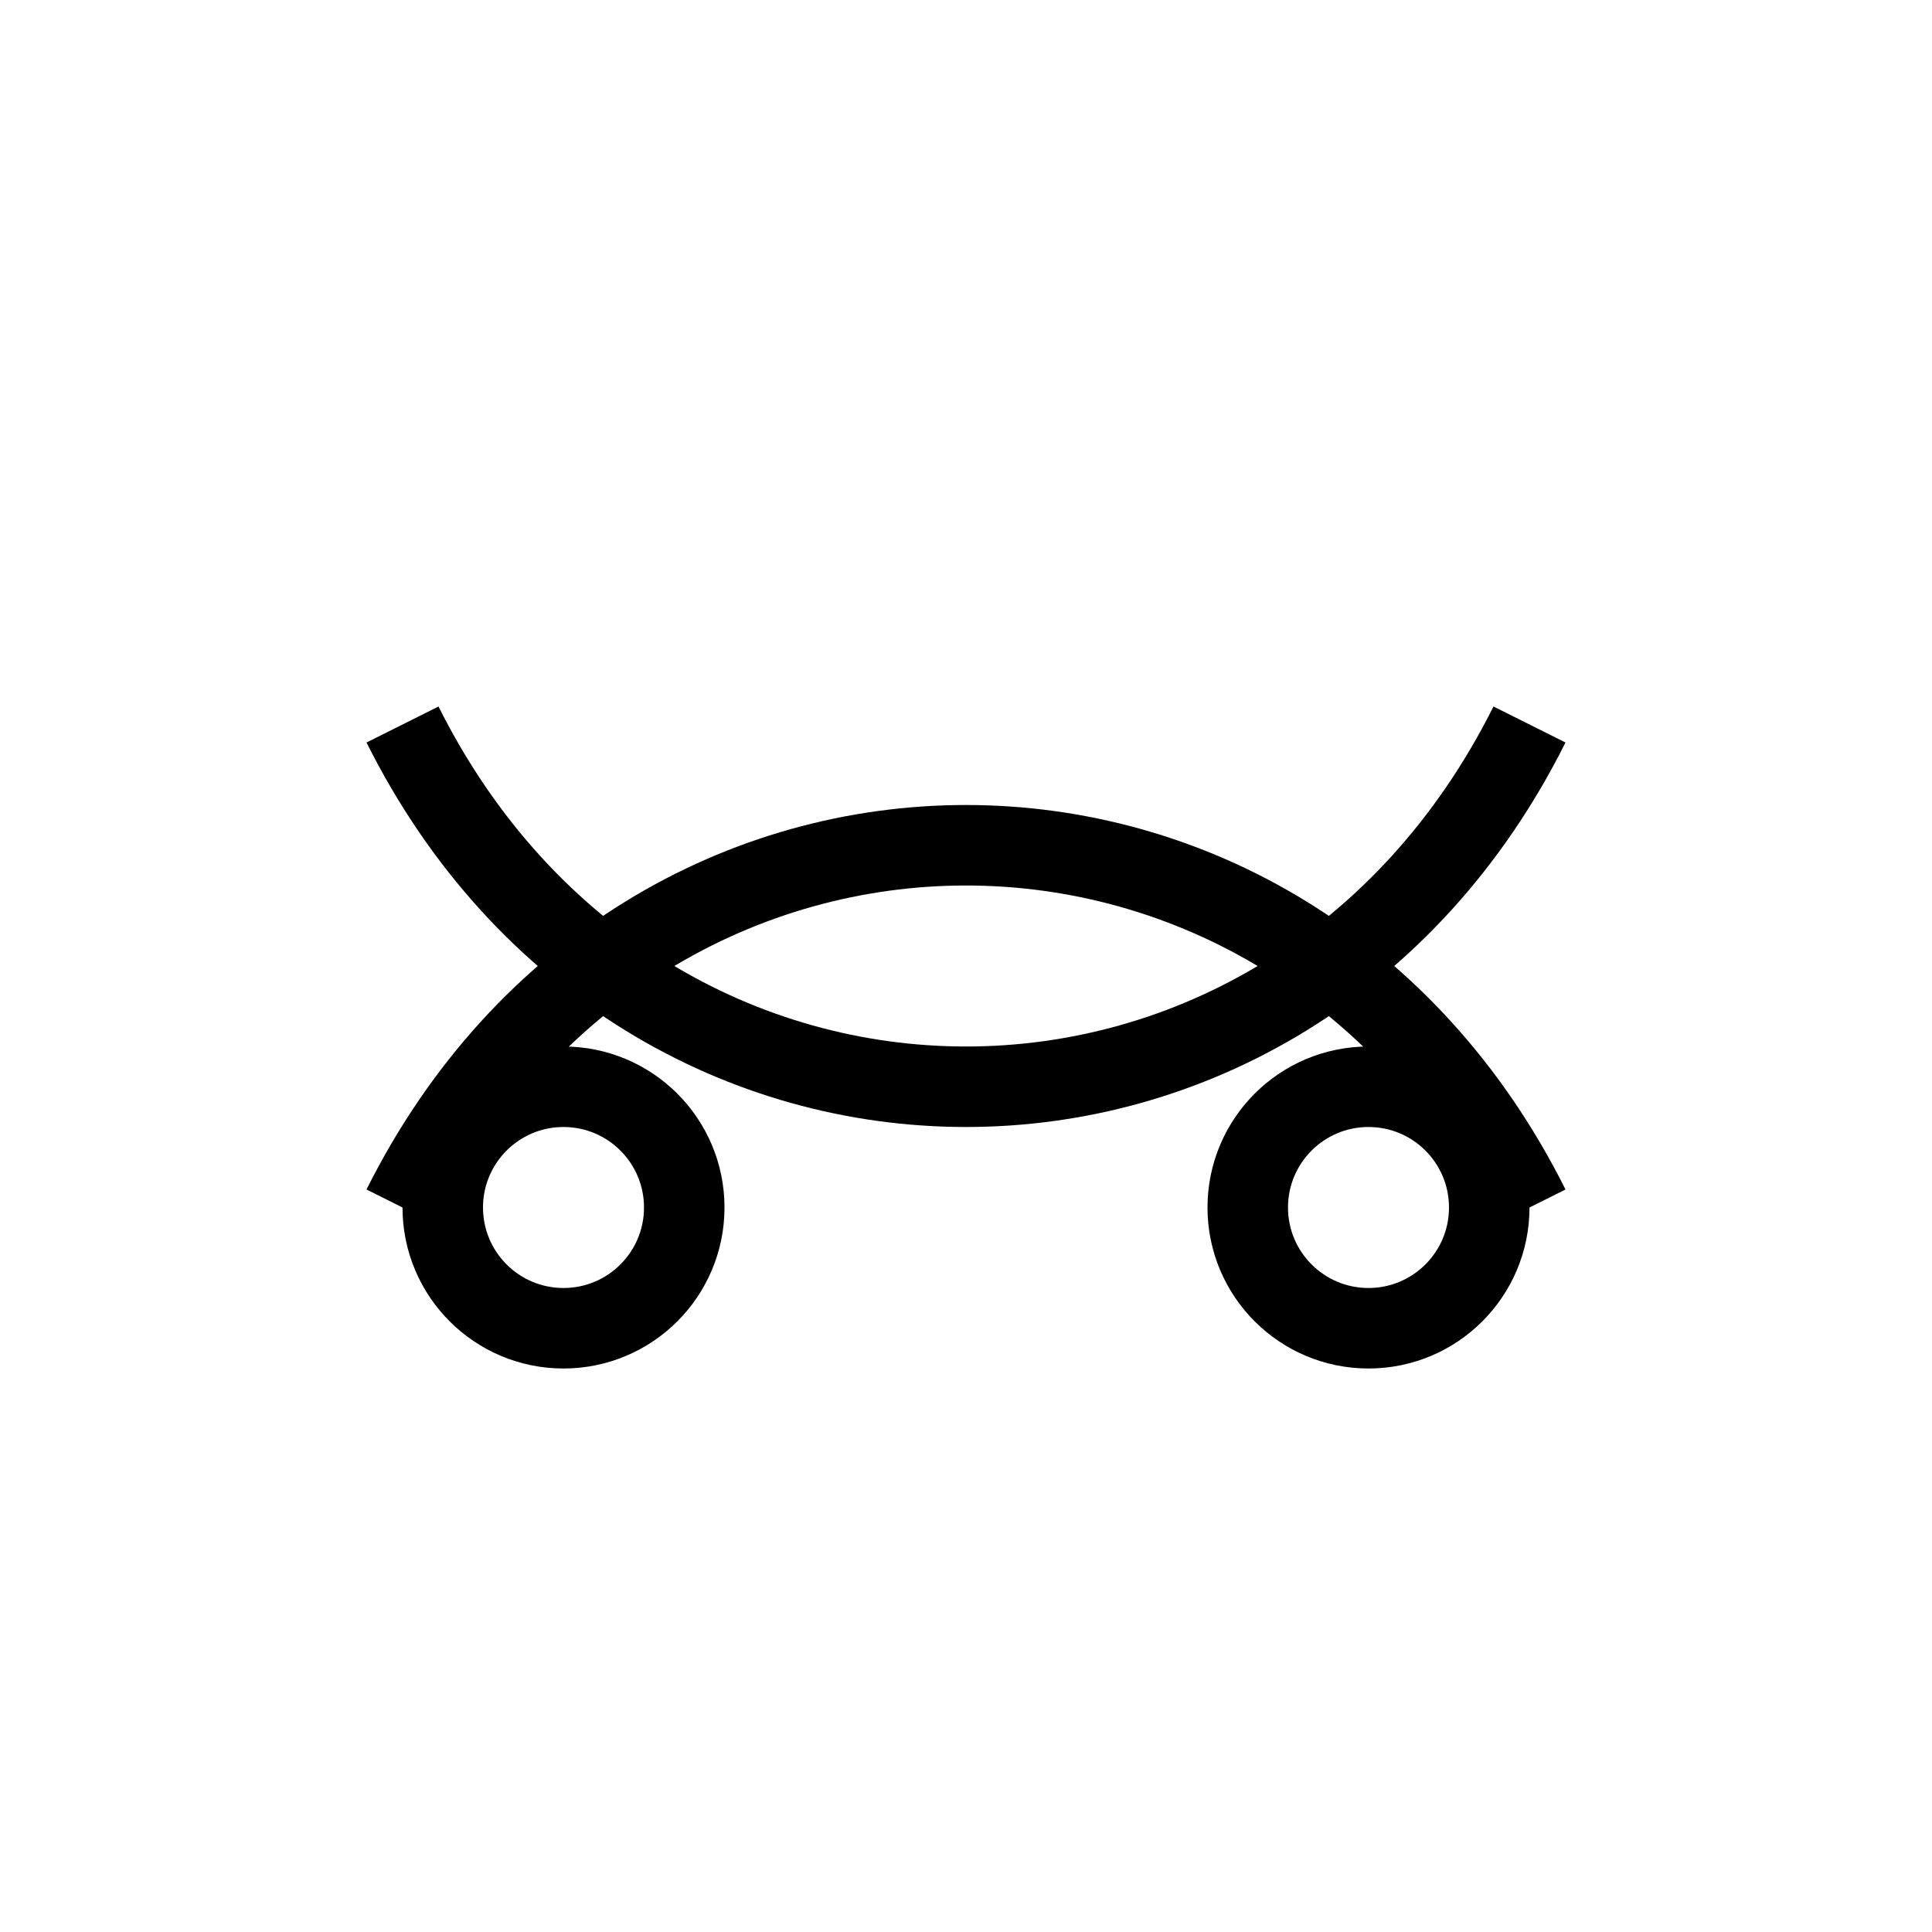
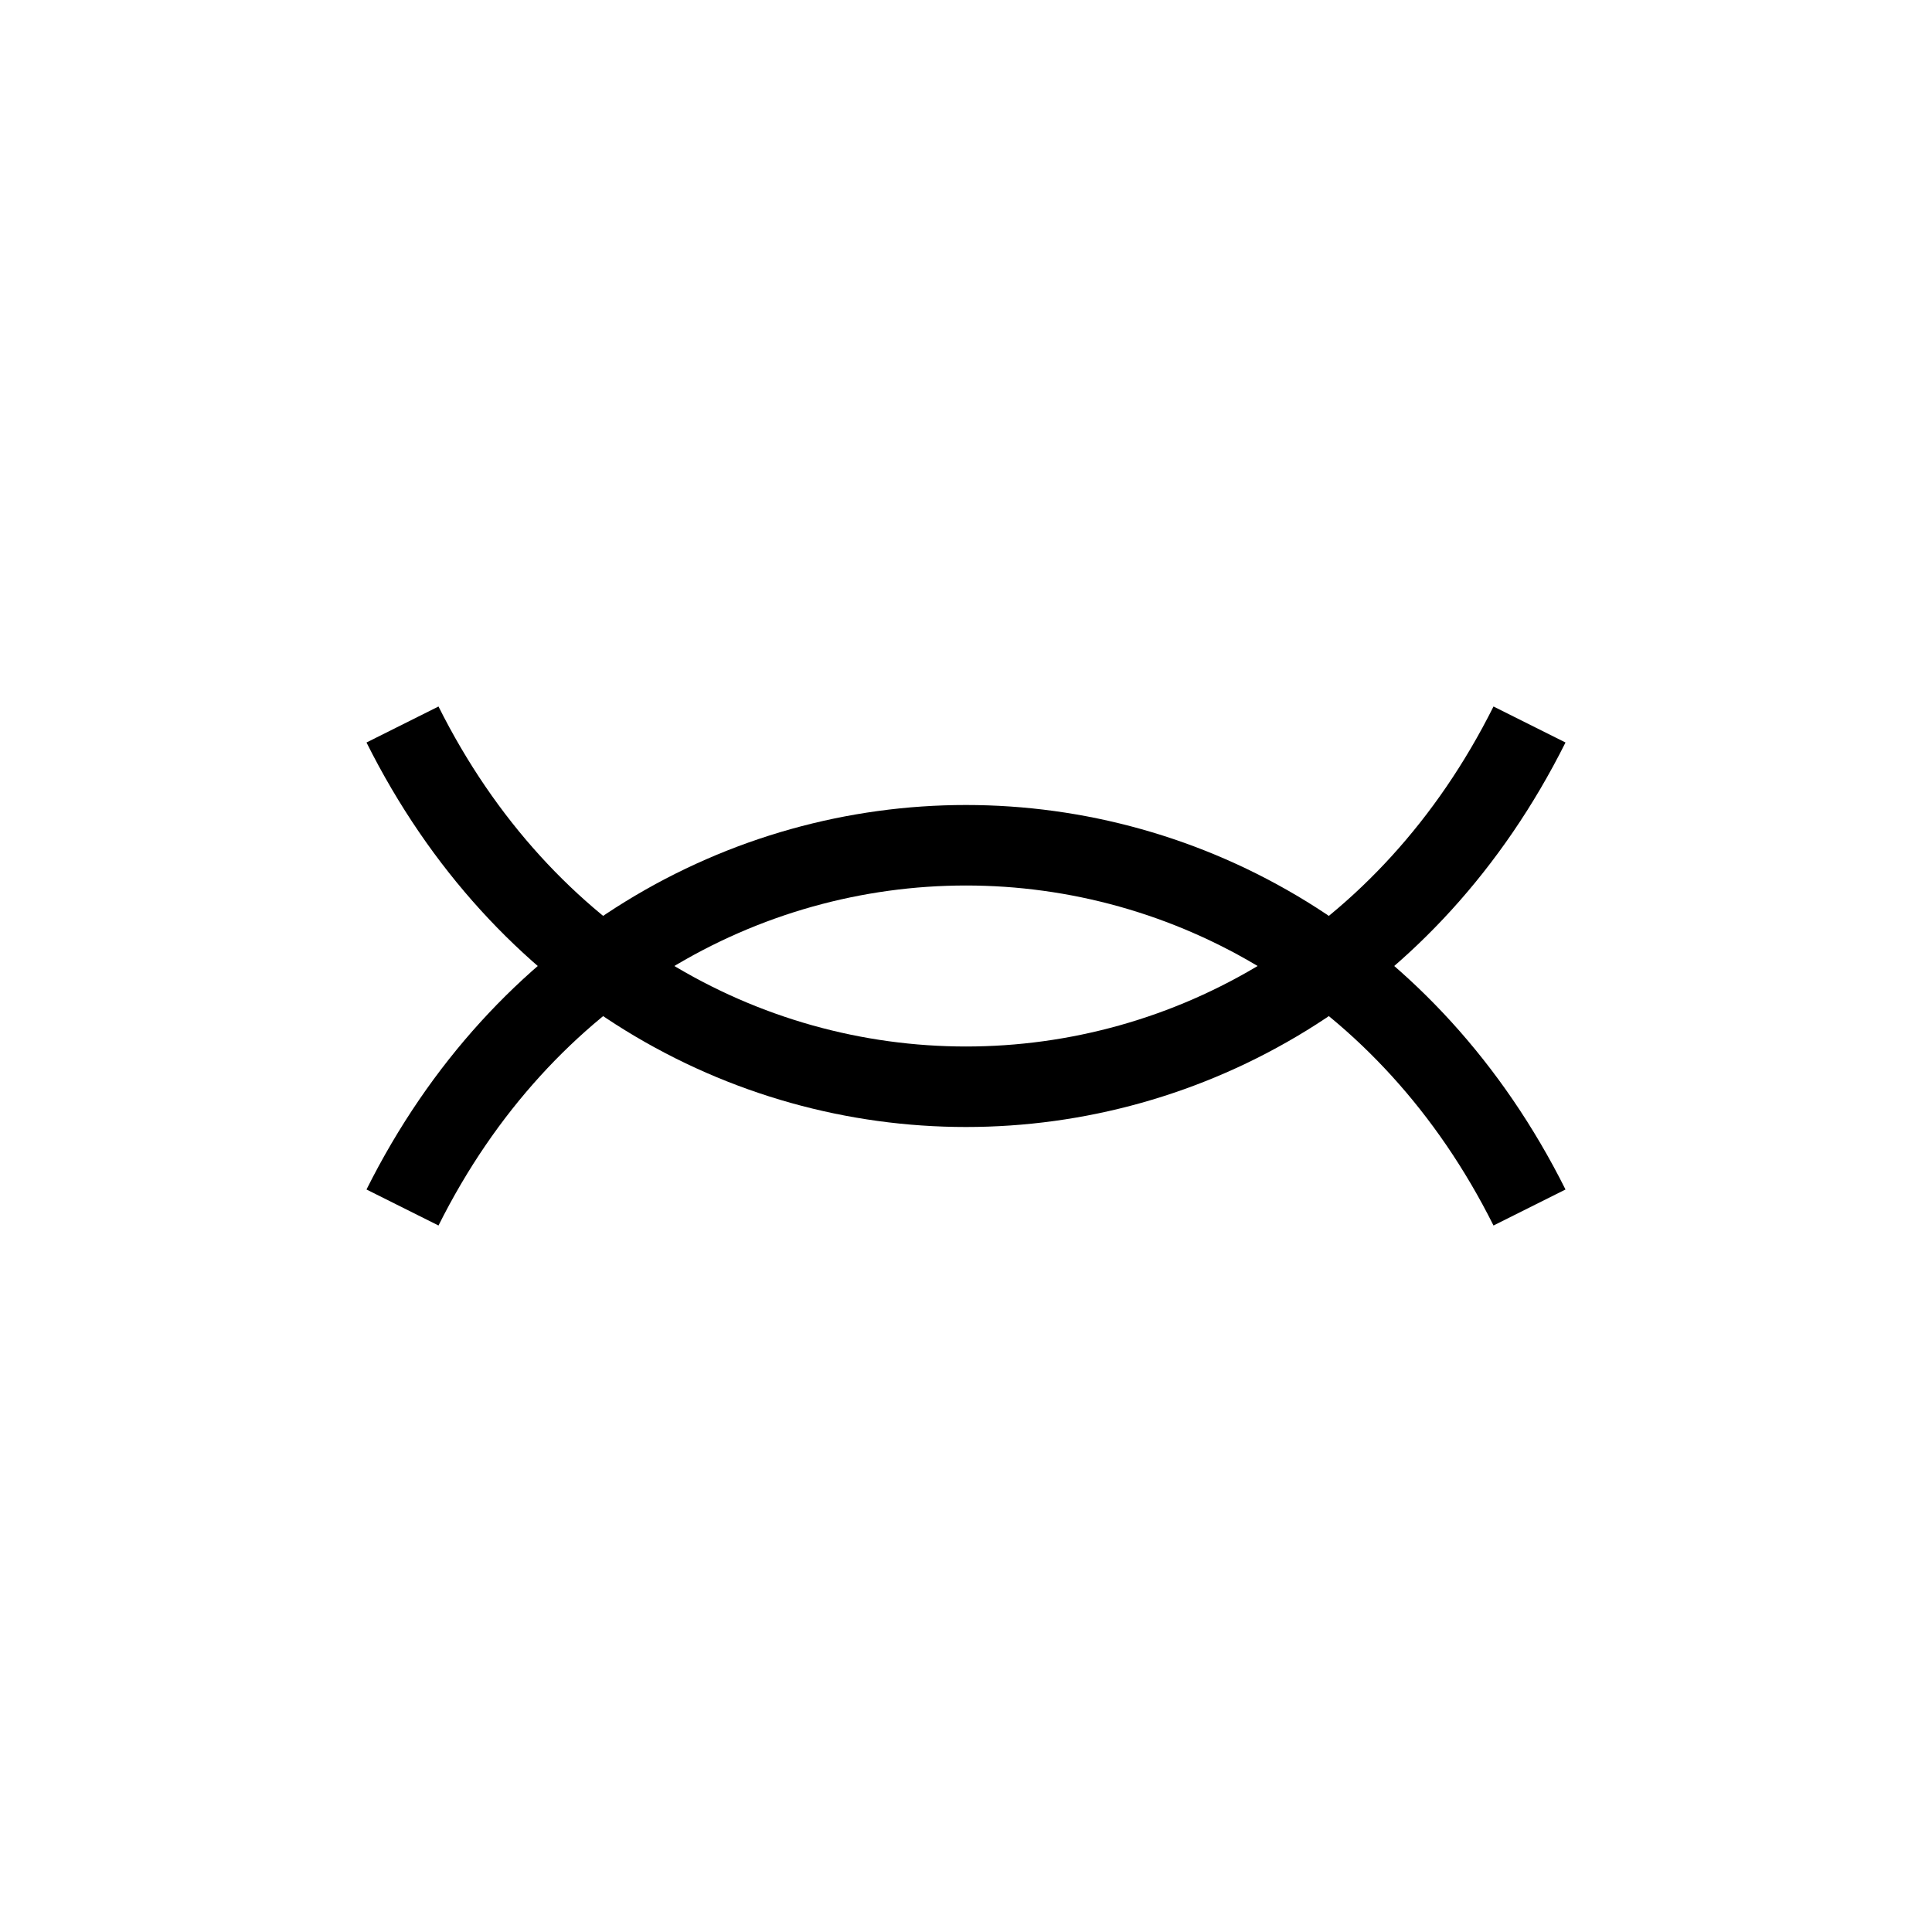
<svg xmlns="http://www.w3.org/2000/svg" viewBox="0 0 48 48">
  <g fill="none" stroke="currentColor" stroke-width="2">
    <path d="M10 30c6-12 22-12 28 0" />
-     <circle cx="14" cy="30" r="3" />
-     <circle cx="34" cy="30" r="3" />
    <path d="M10 18c6 12 22 12 28 0" />
  </g>
</svg>